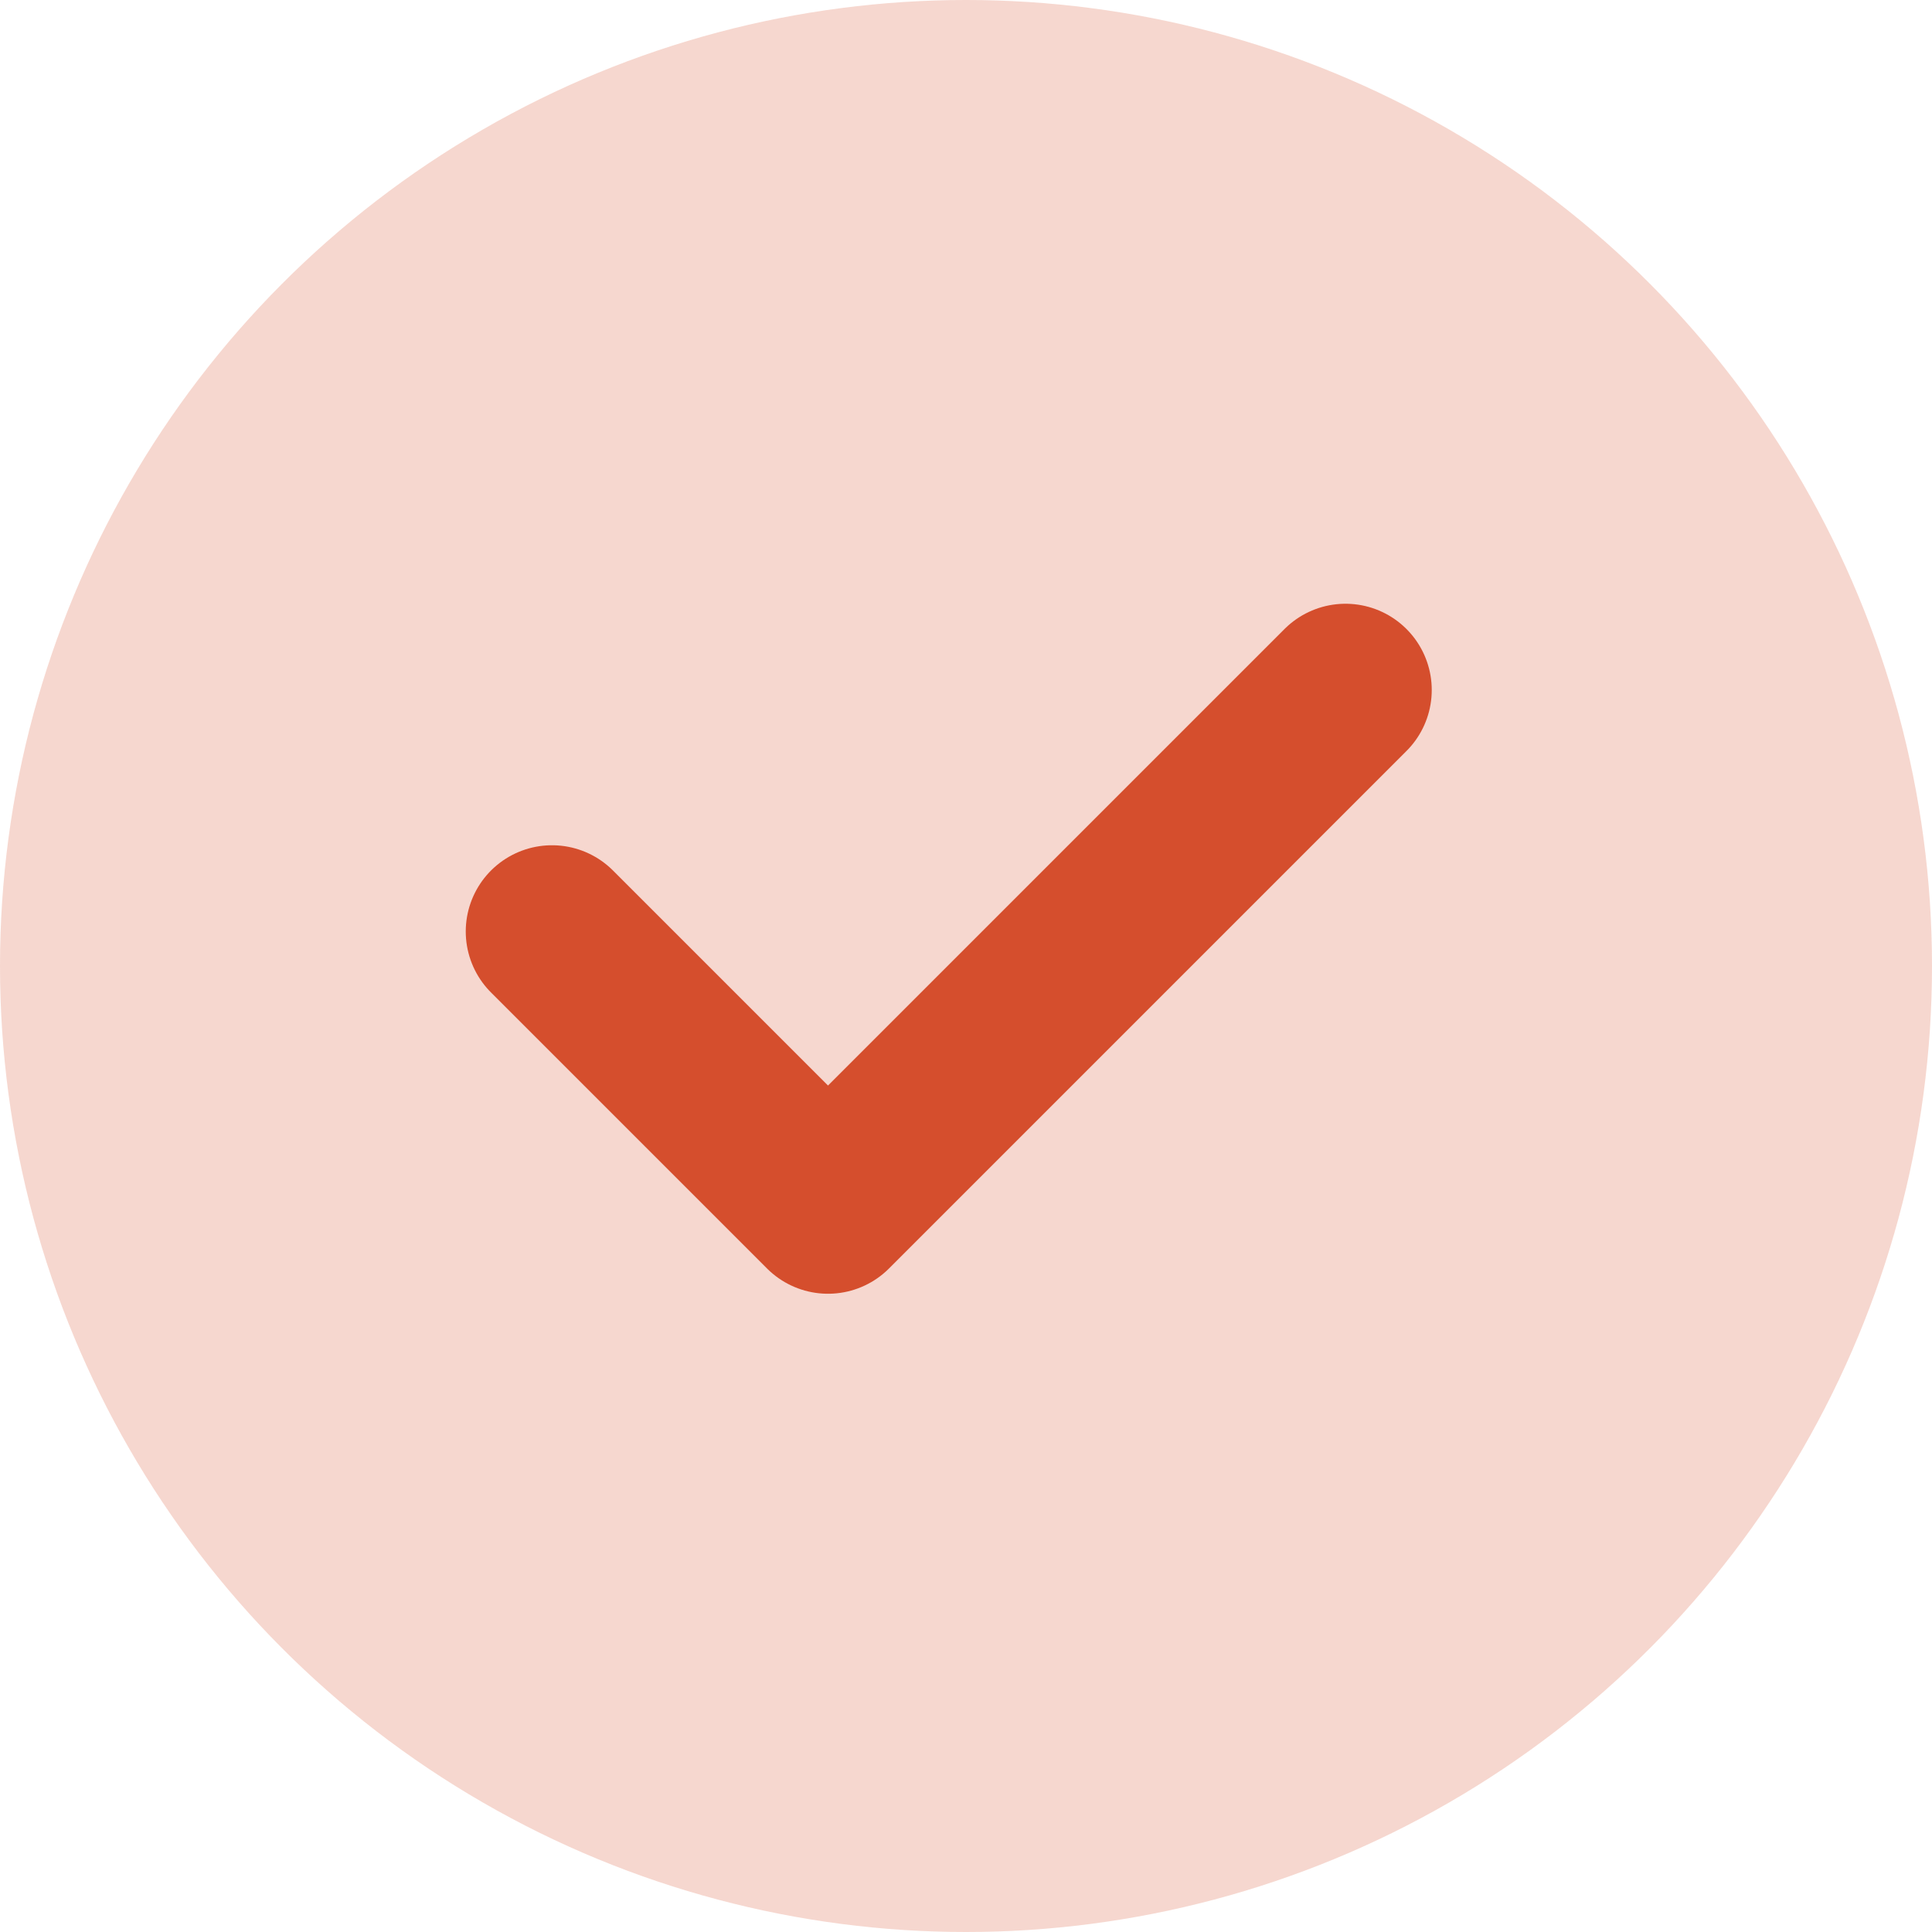
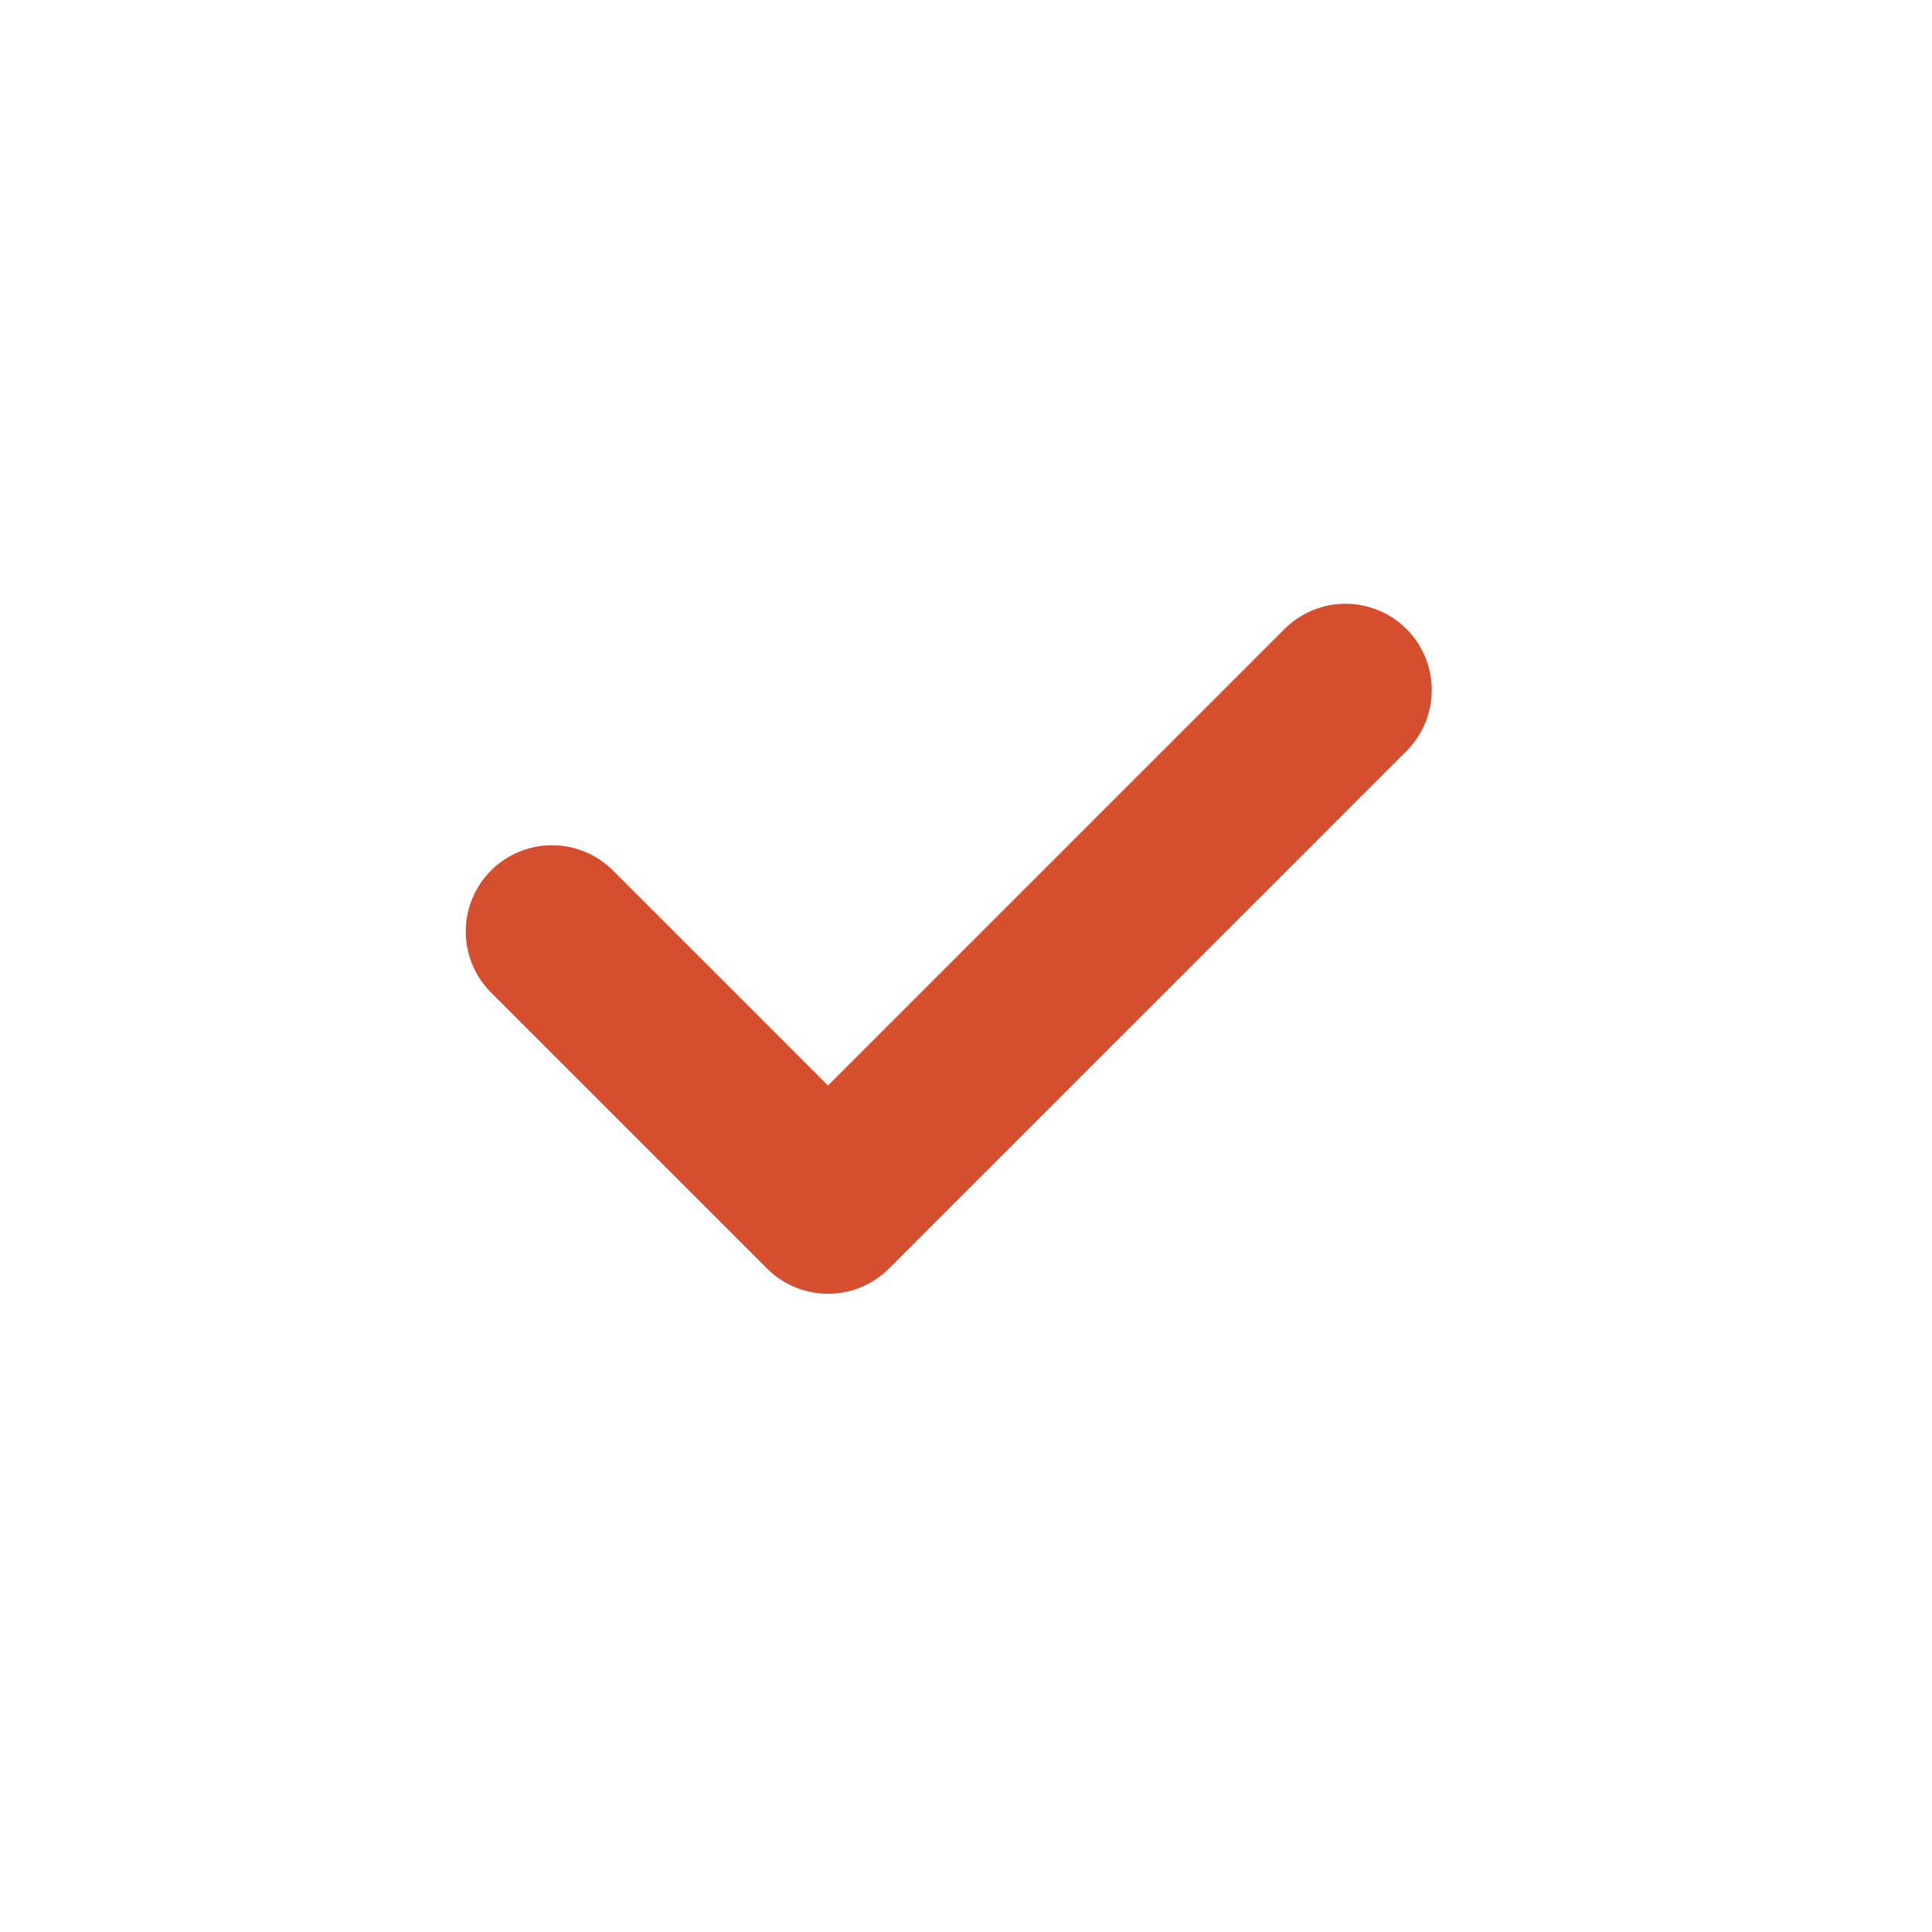
<svg xmlns="http://www.w3.org/2000/svg" width="28" height="28" viewBox="0 0 28 28" fill="none">
-   <circle opacity="0.23" cx="14" cy="14" r="14" fill="#D54E2D" />
  <path d="M8 13.5L12 17.5L19.5 10" stroke="#D54E2D" stroke-width="2.5" stroke-linecap="round" stroke-linejoin="round" />
</svg>